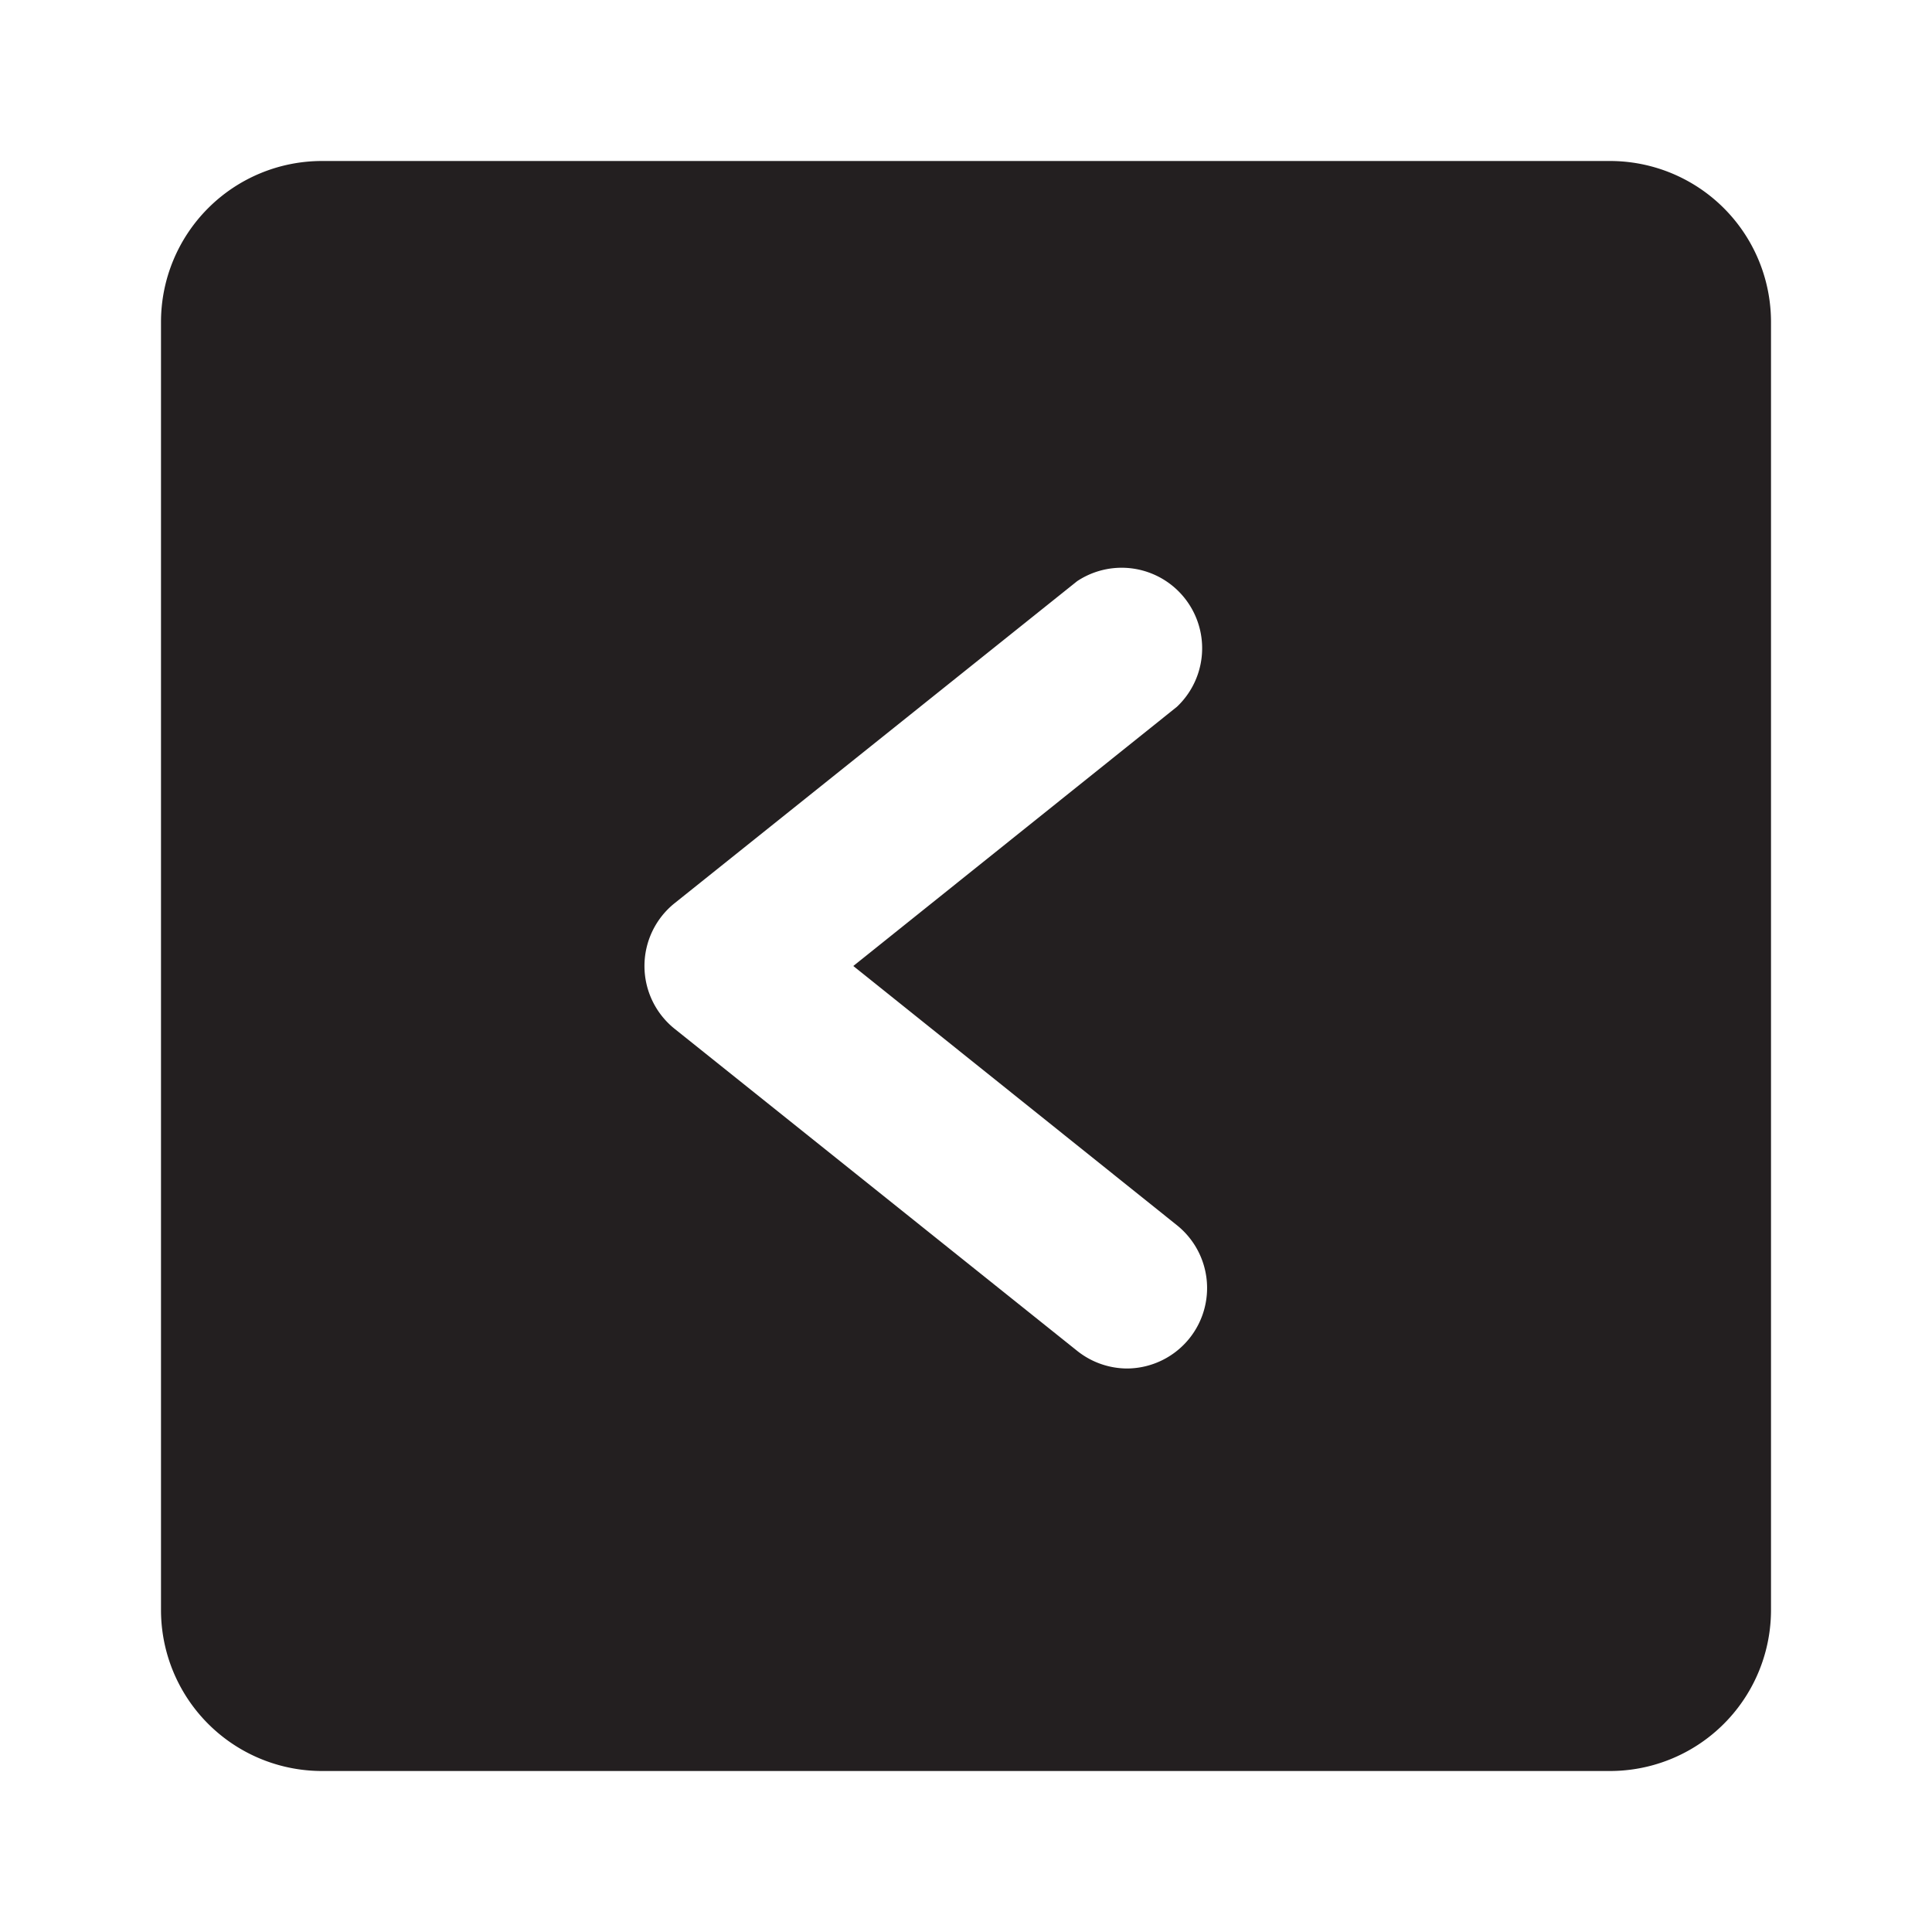
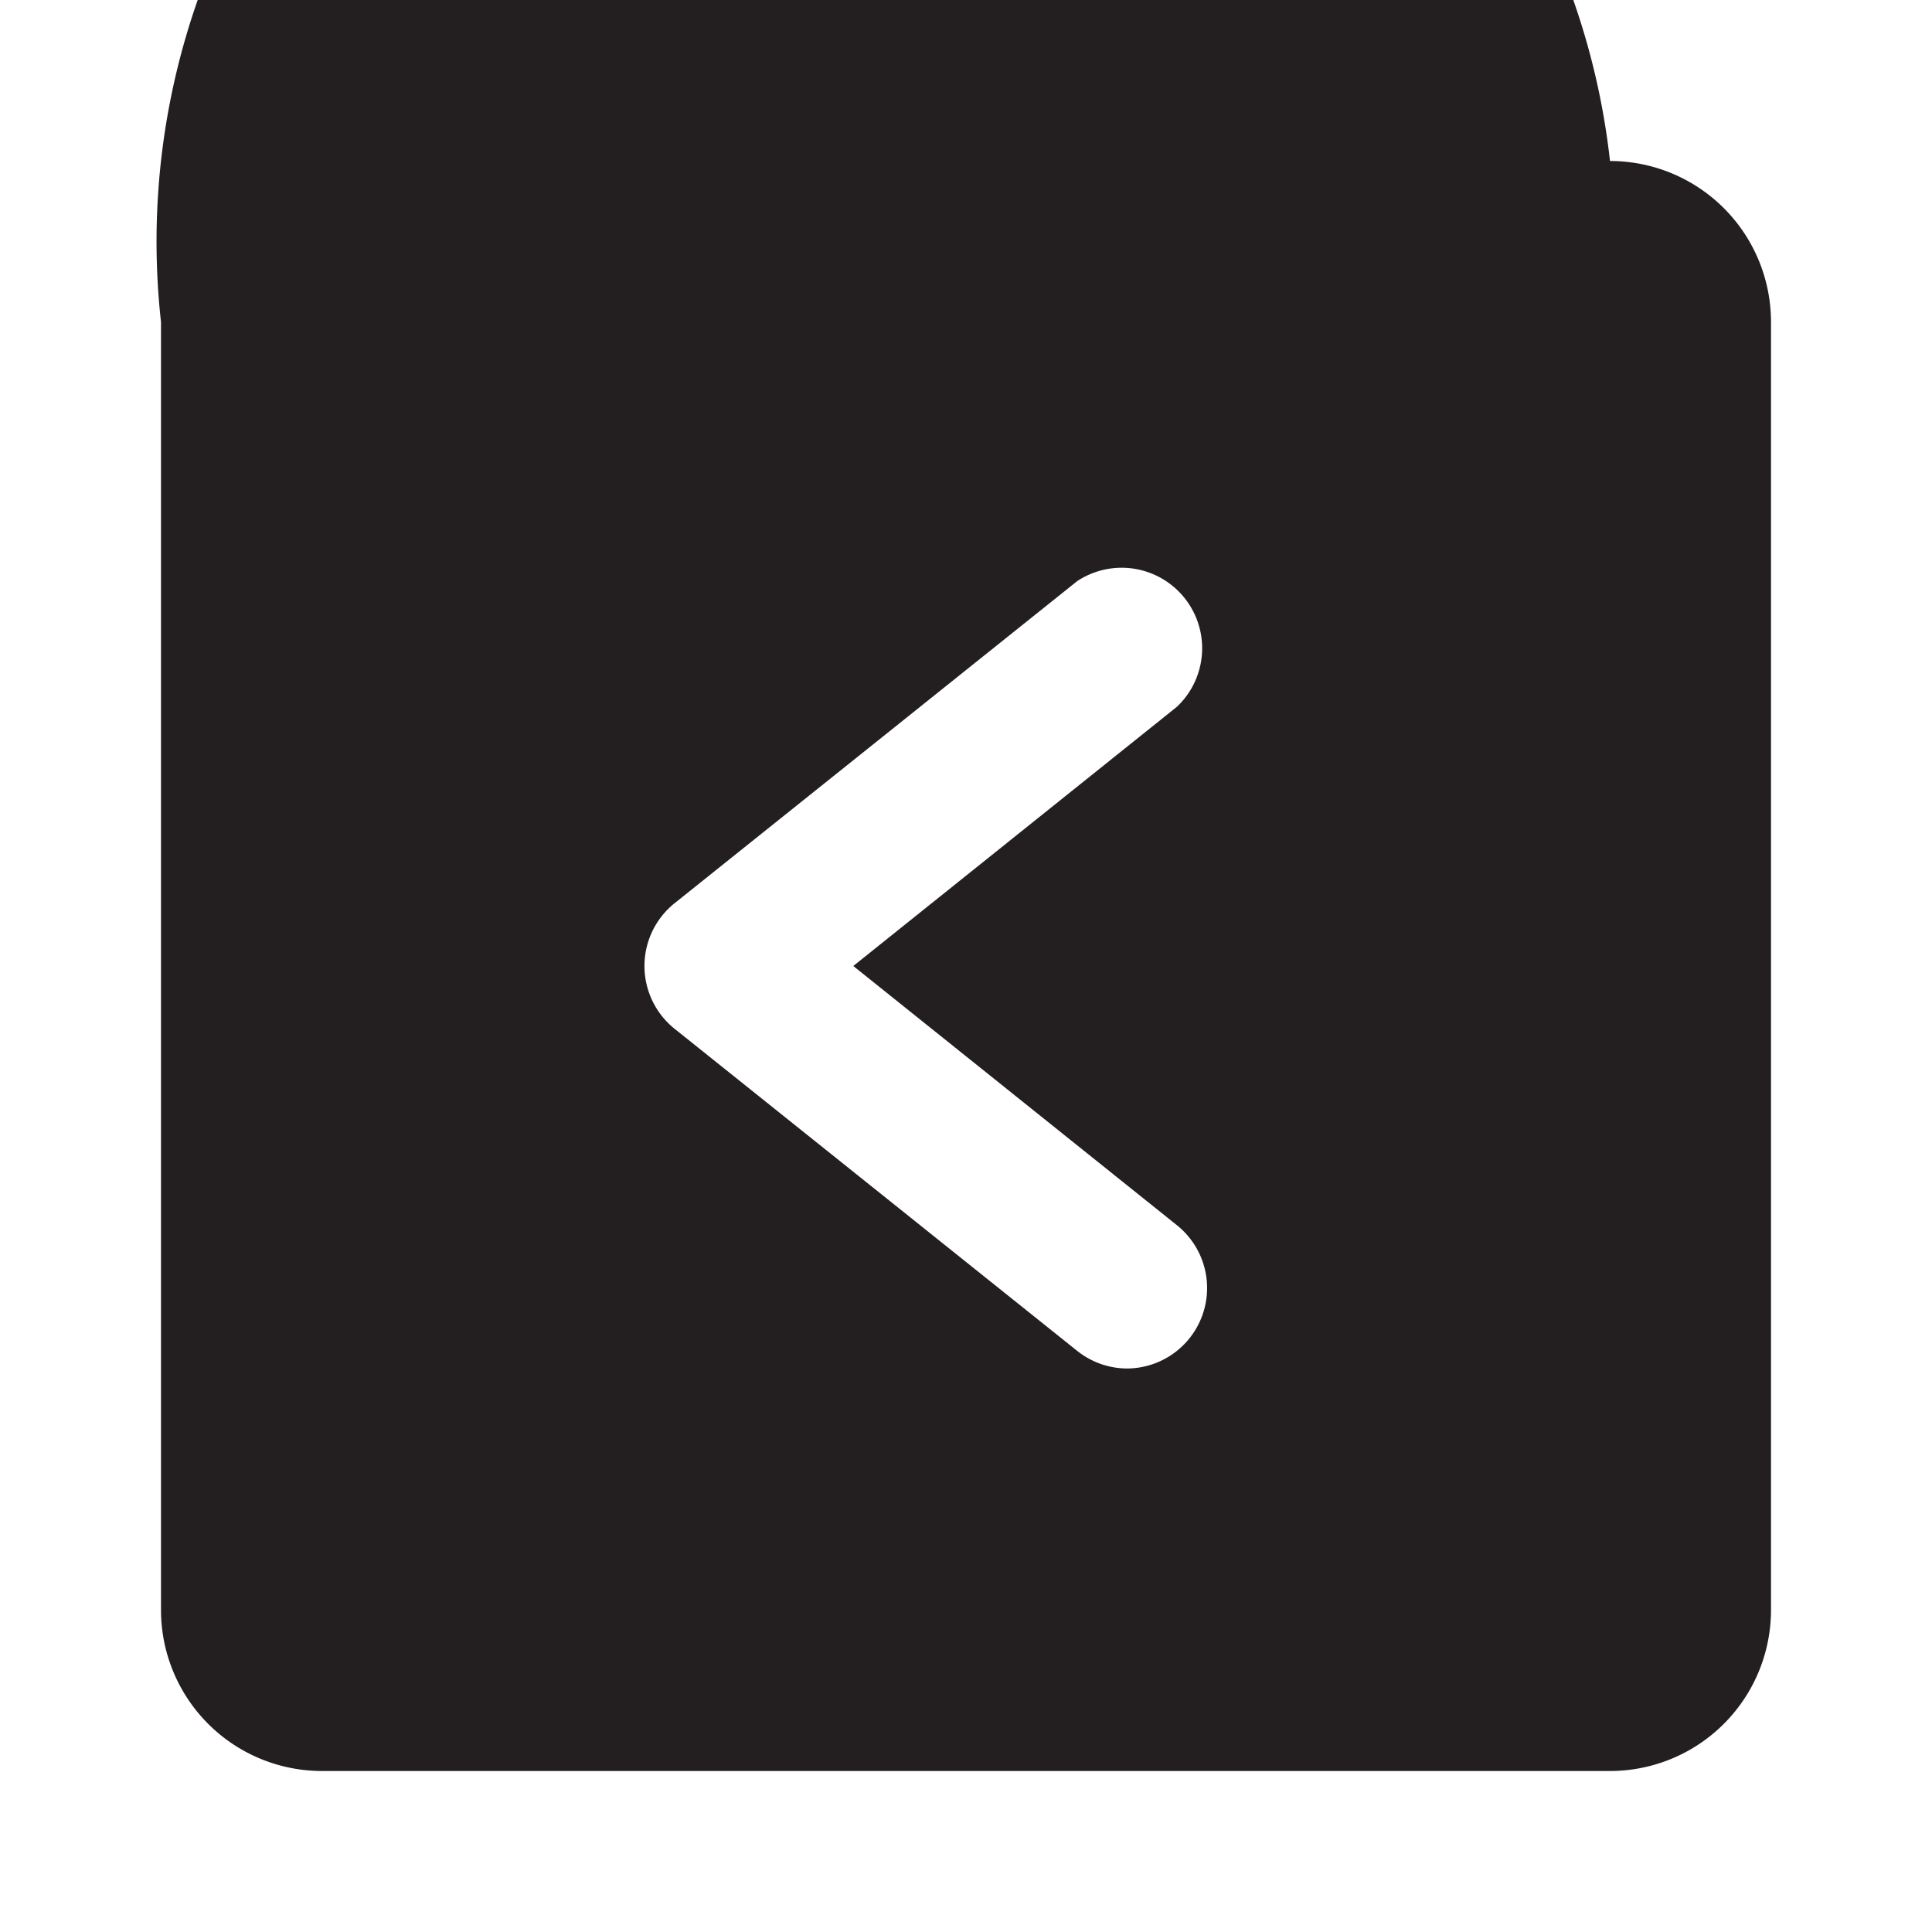
<svg xmlns="http://www.w3.org/2000/svg" width="800px" height="800px" viewBox="0 0 24 24" id="left-square" class="icon glyph">
-   <path d="M20,2H4A2,2,0,0,0,2,4V20a2,2,0,0,0,2,2H20a2,2,0,0,0,2-2V4A2,2,0,0,0,20,2ZM14.62,15.22a1,1,0,0,1,.16,1.4A1,1,0,0,1,14,17a1,1,0,0,1-.62-.22l-5-4a1,1,0,0,1,0-1.56l5-4a1,1,0,0,1,1.24,1.56L10.6,12Z" style="fill:#231f20" />
+   <path d="M20,2A2,2,0,0,0,2,4V20a2,2,0,0,0,2,2H20a2,2,0,0,0,2-2V4A2,2,0,0,0,20,2ZM14.62,15.22a1,1,0,0,1,.16,1.4A1,1,0,0,1,14,17a1,1,0,0,1-.62-.22l-5-4a1,1,0,0,1,0-1.56l5-4a1,1,0,0,1,1.24,1.56L10.6,12Z" style="fill:#231f20" />
</svg>